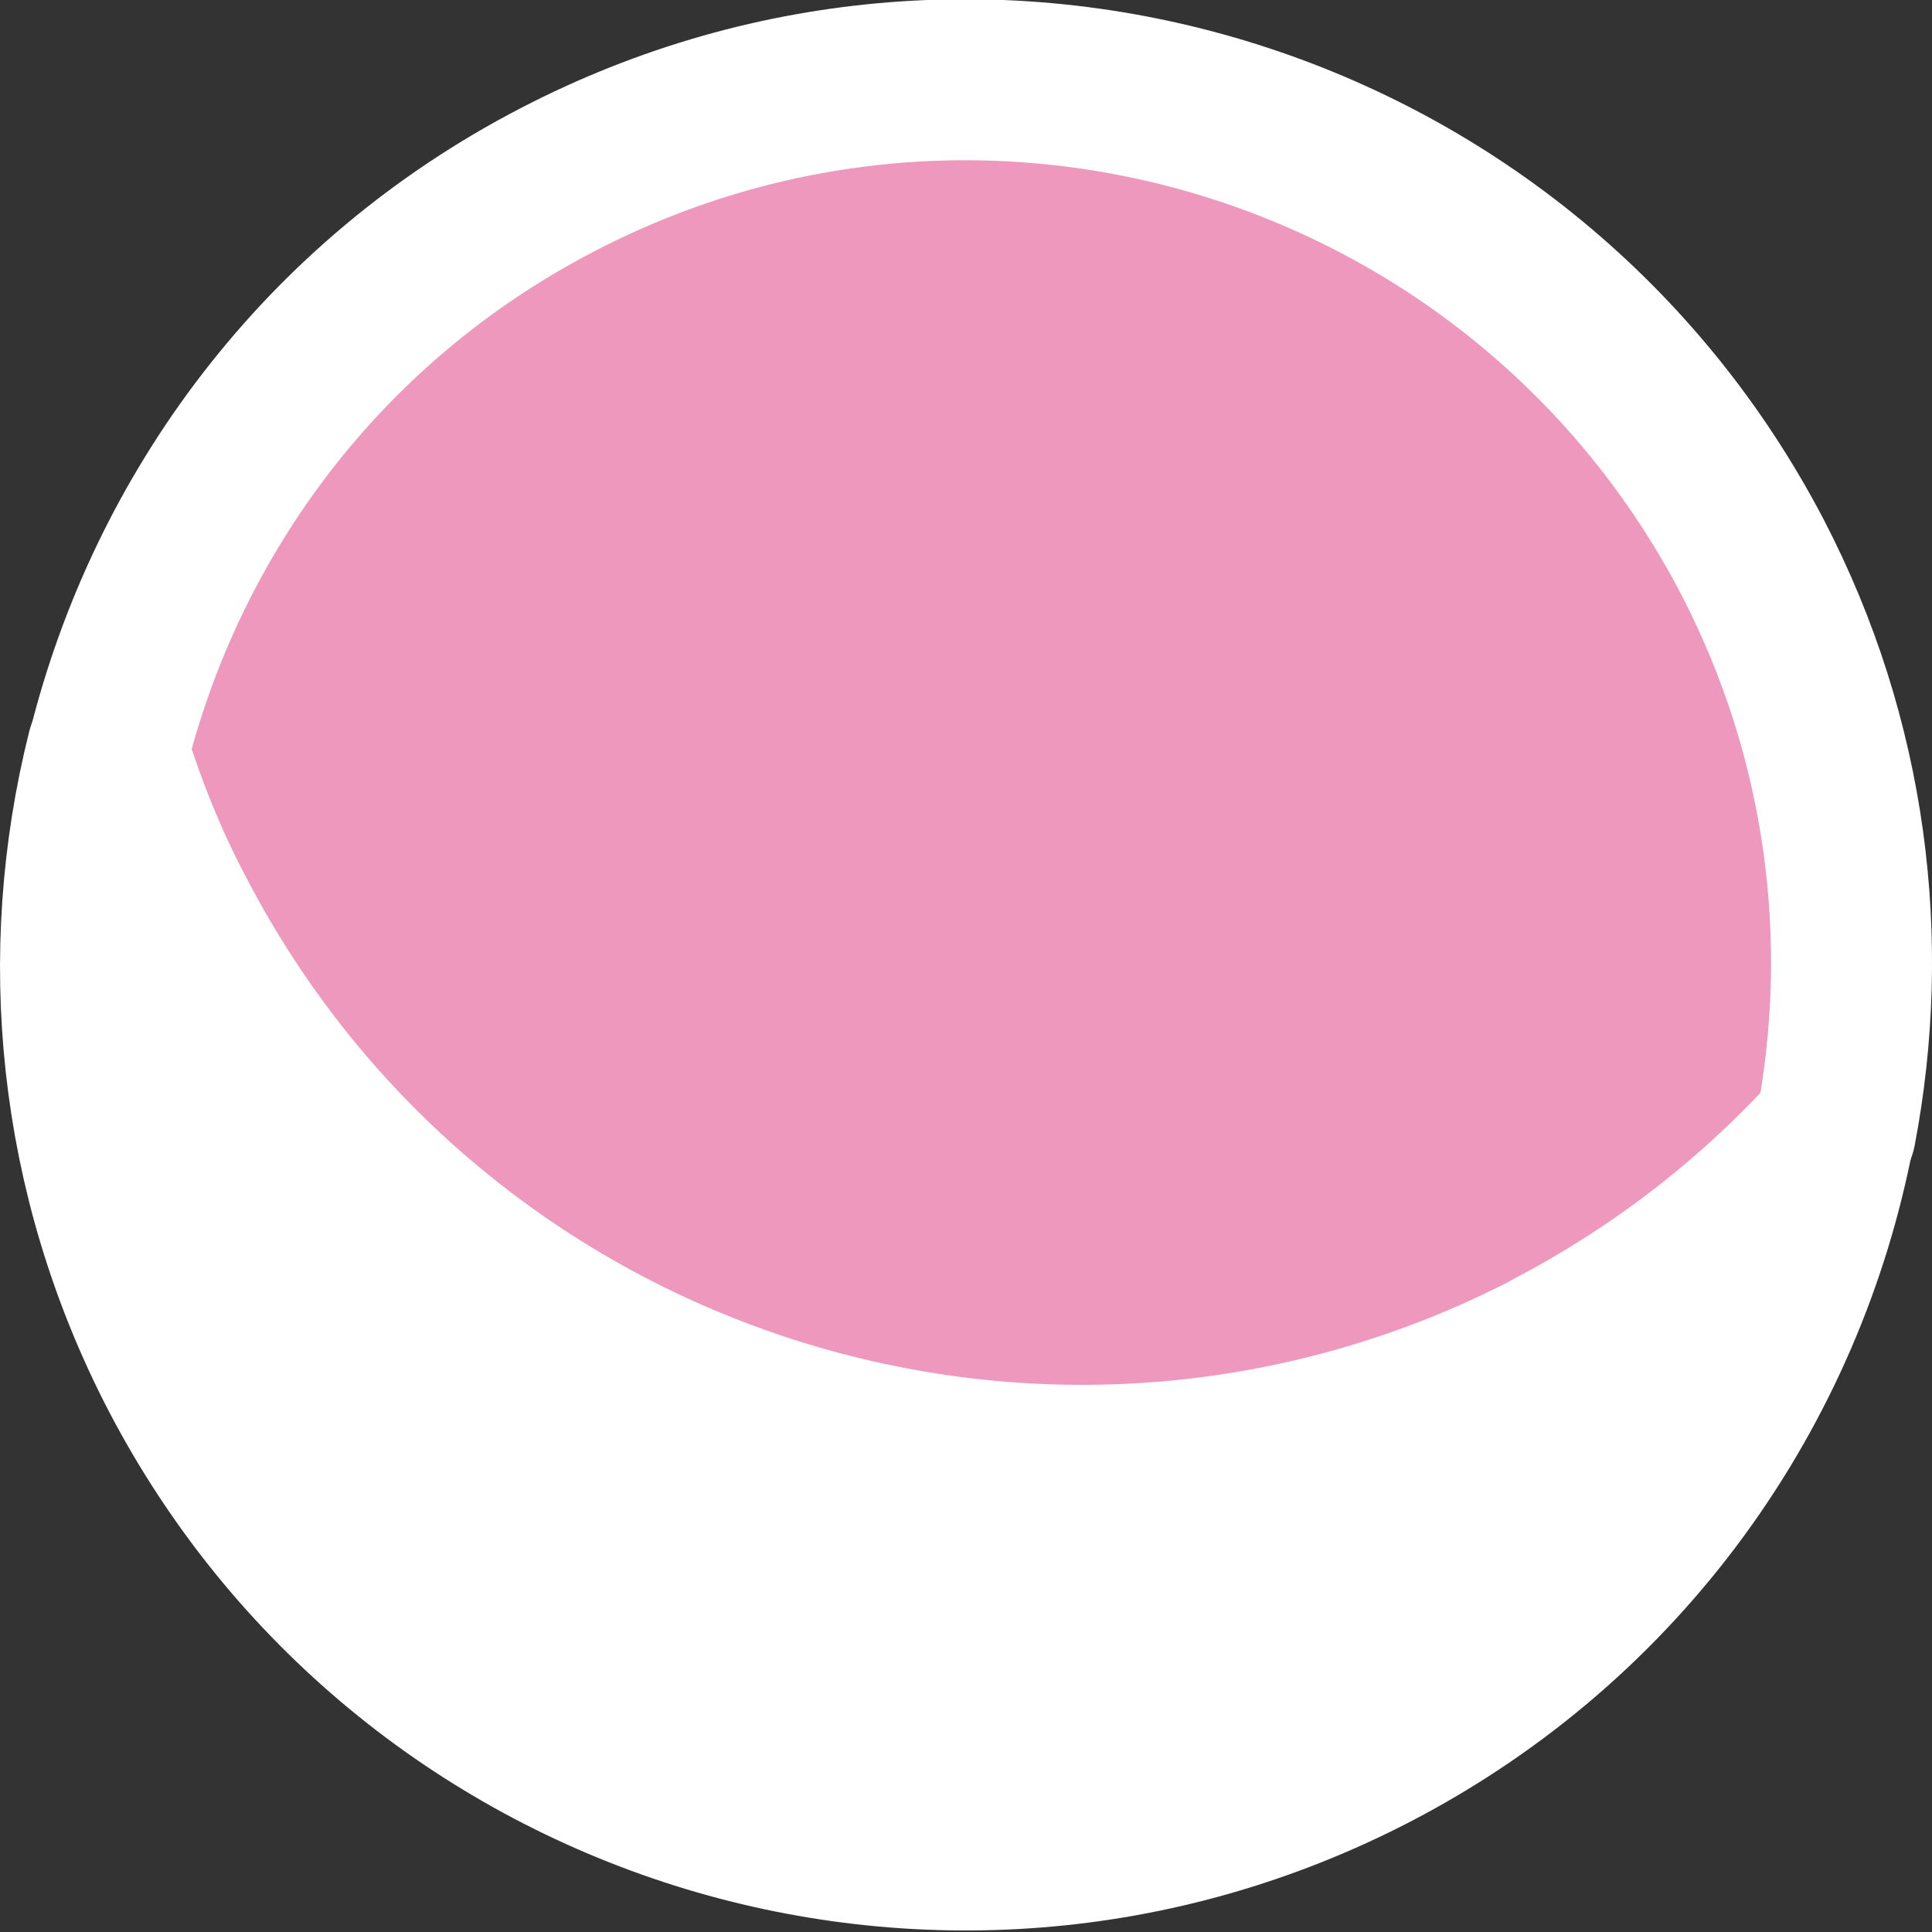
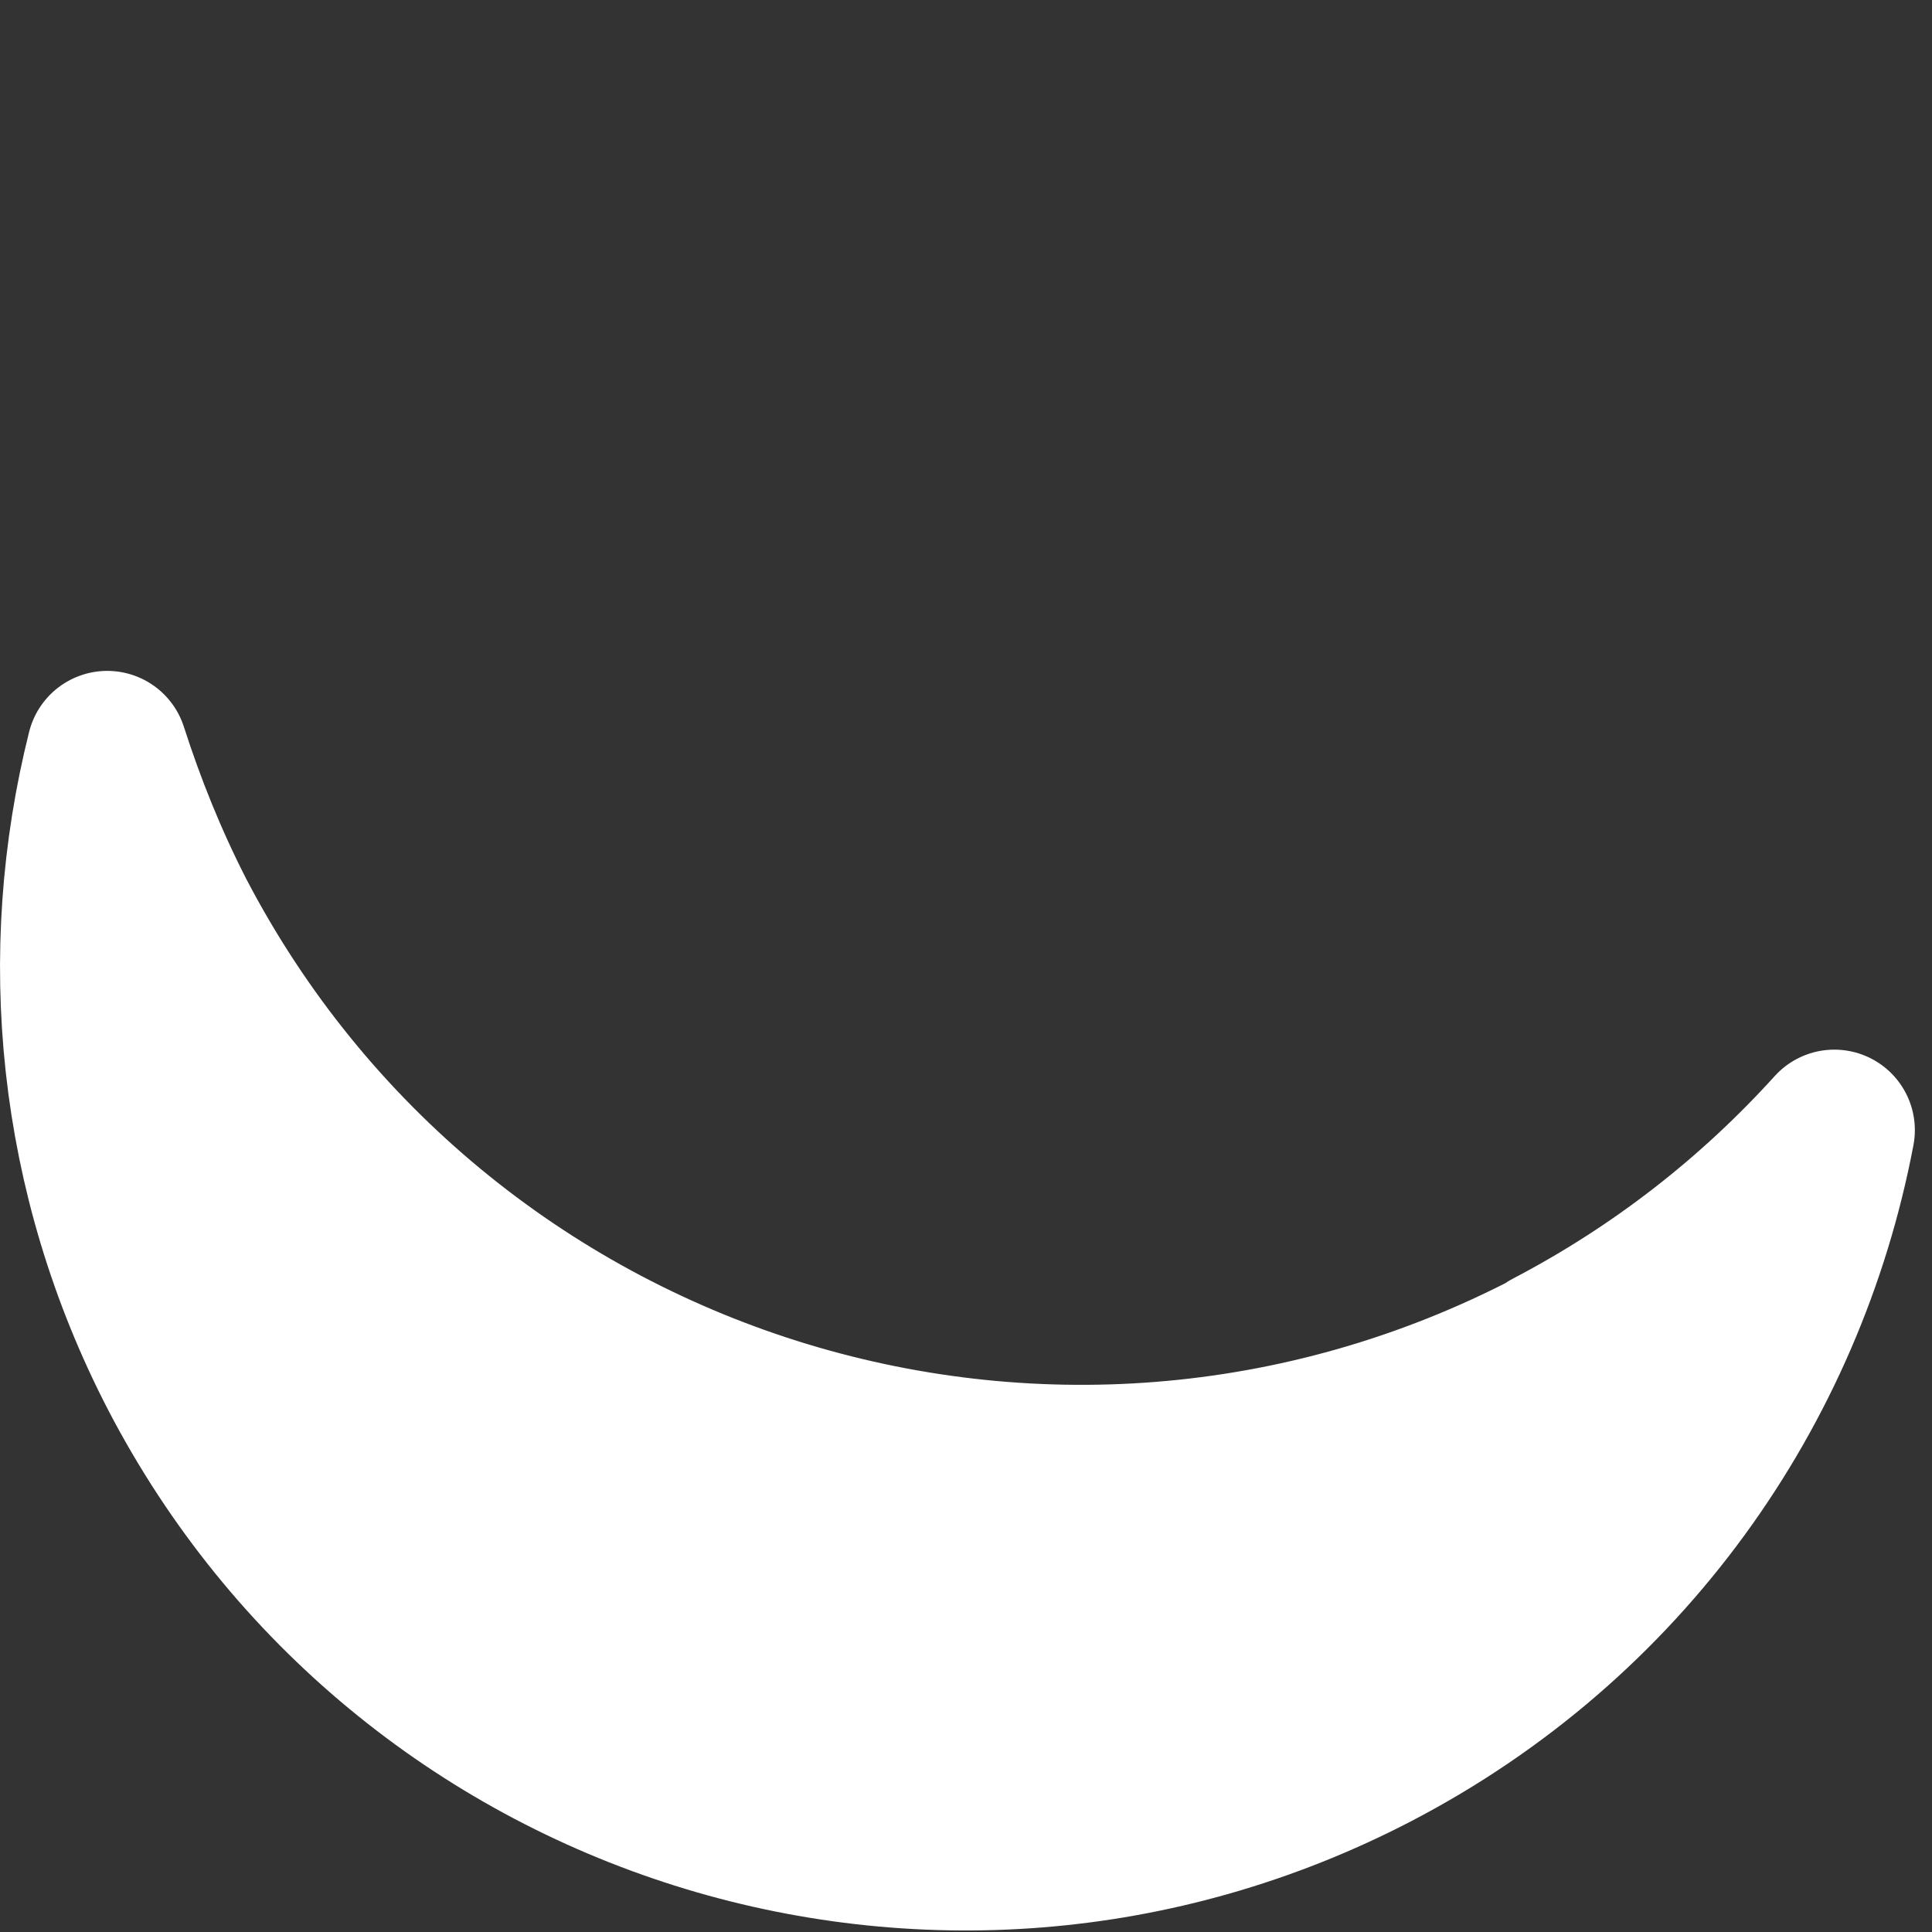
<svg xmlns="http://www.w3.org/2000/svg" width="24" height="24" viewBox="0 0 24 24" fill="none">
  <rect x="0" y="0" width="24" height="24" fill="#333333" stroke="none" />
  <path d="M19.273 16.77C13.059 20.002 5.403 17.582 2.168 11.372C1.826 10.703 1.555 10.027 1.332 9.334C0.703 11.842 0.95 14.581 2.232 17.056C5.037 22.446 11.673 24.54 17.066 21.738C20.173 20.122 22.181 17.232 22.787 14.039C21.807 15.122 20.628 16.053 19.257 16.77L19.273 16.77Z" fill="white" stroke="white" stroke-width="2" stroke-linejoin="round" />
-   <path d="M19.273 16.77C20.644 16.053 21.823 15.122 22.803 14.039C23.249 11.699 22.954 9.199 21.767 6.914C18.955 1.532 12.318 -0.57 6.925 2.233C4.009 3.745 2.073 6.38 1.34 9.334C1.555 10.027 1.826 10.711 2.177 11.372C5.411 17.582 13.067 20.002 19.281 16.77L19.273 16.77Z" fill="#EE98BD" stroke="white" stroke-width="2" stroke-miterlimit="10" stroke-linejoin="round" />
</svg>